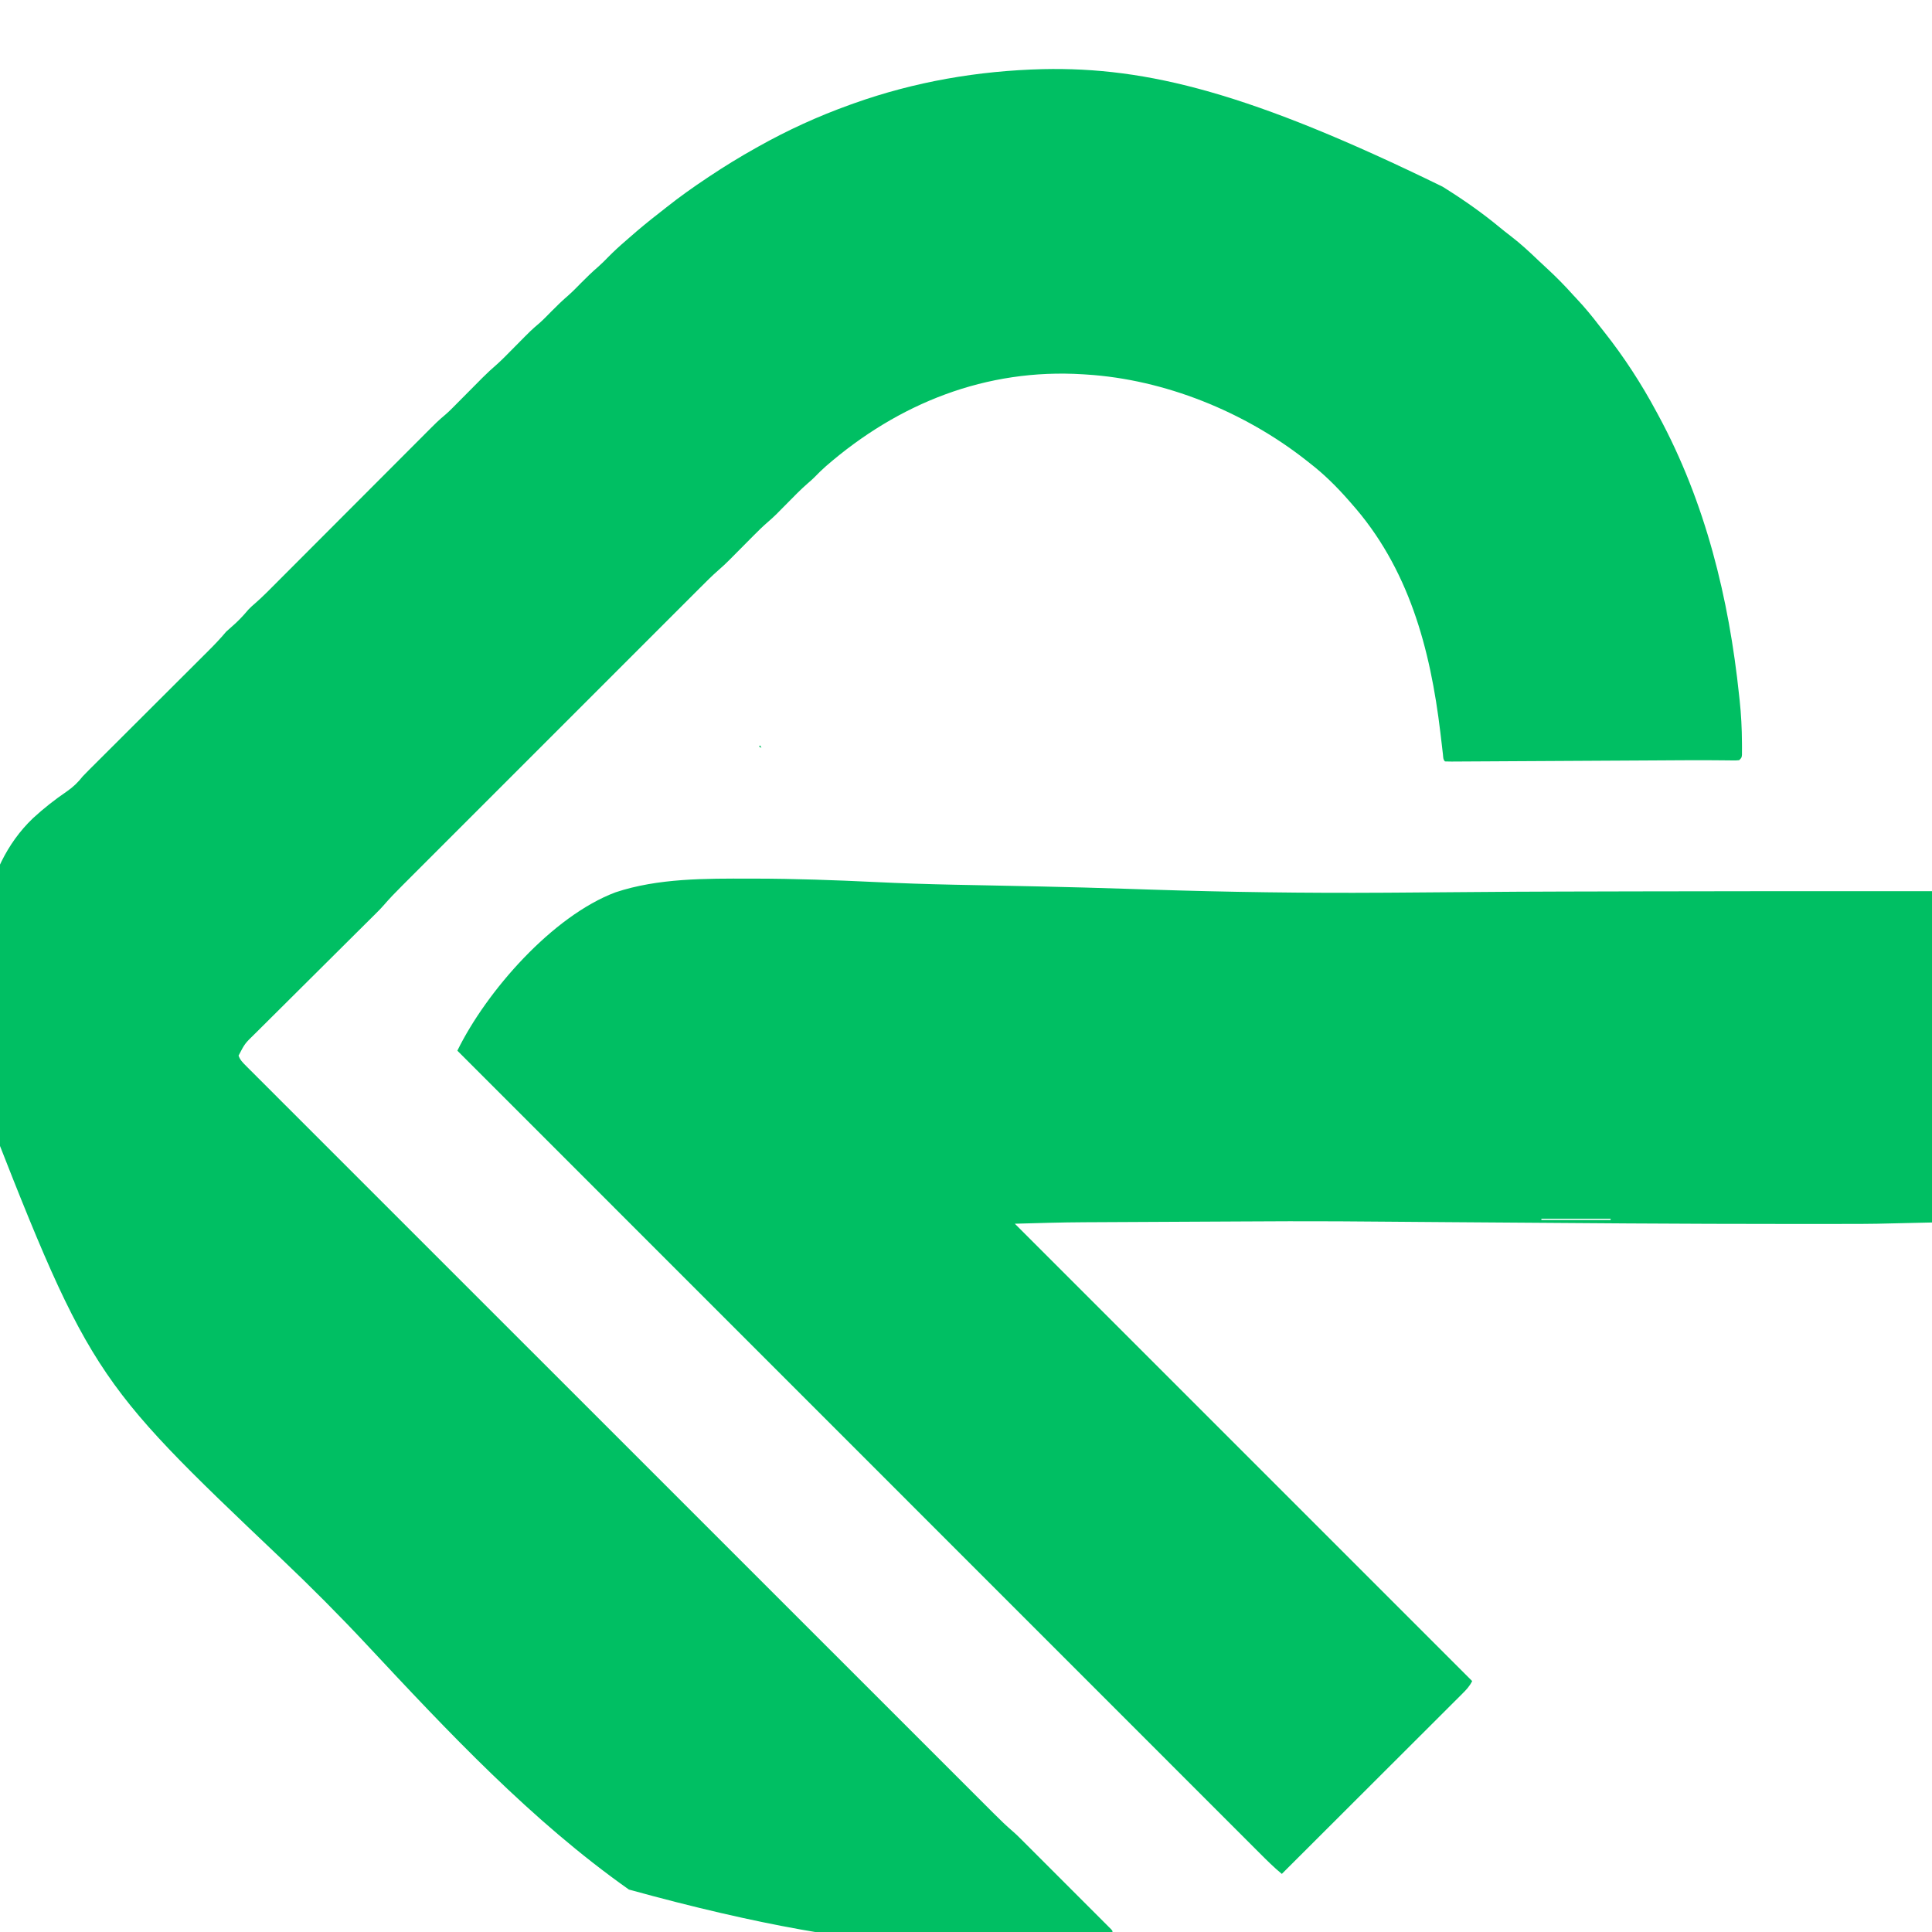
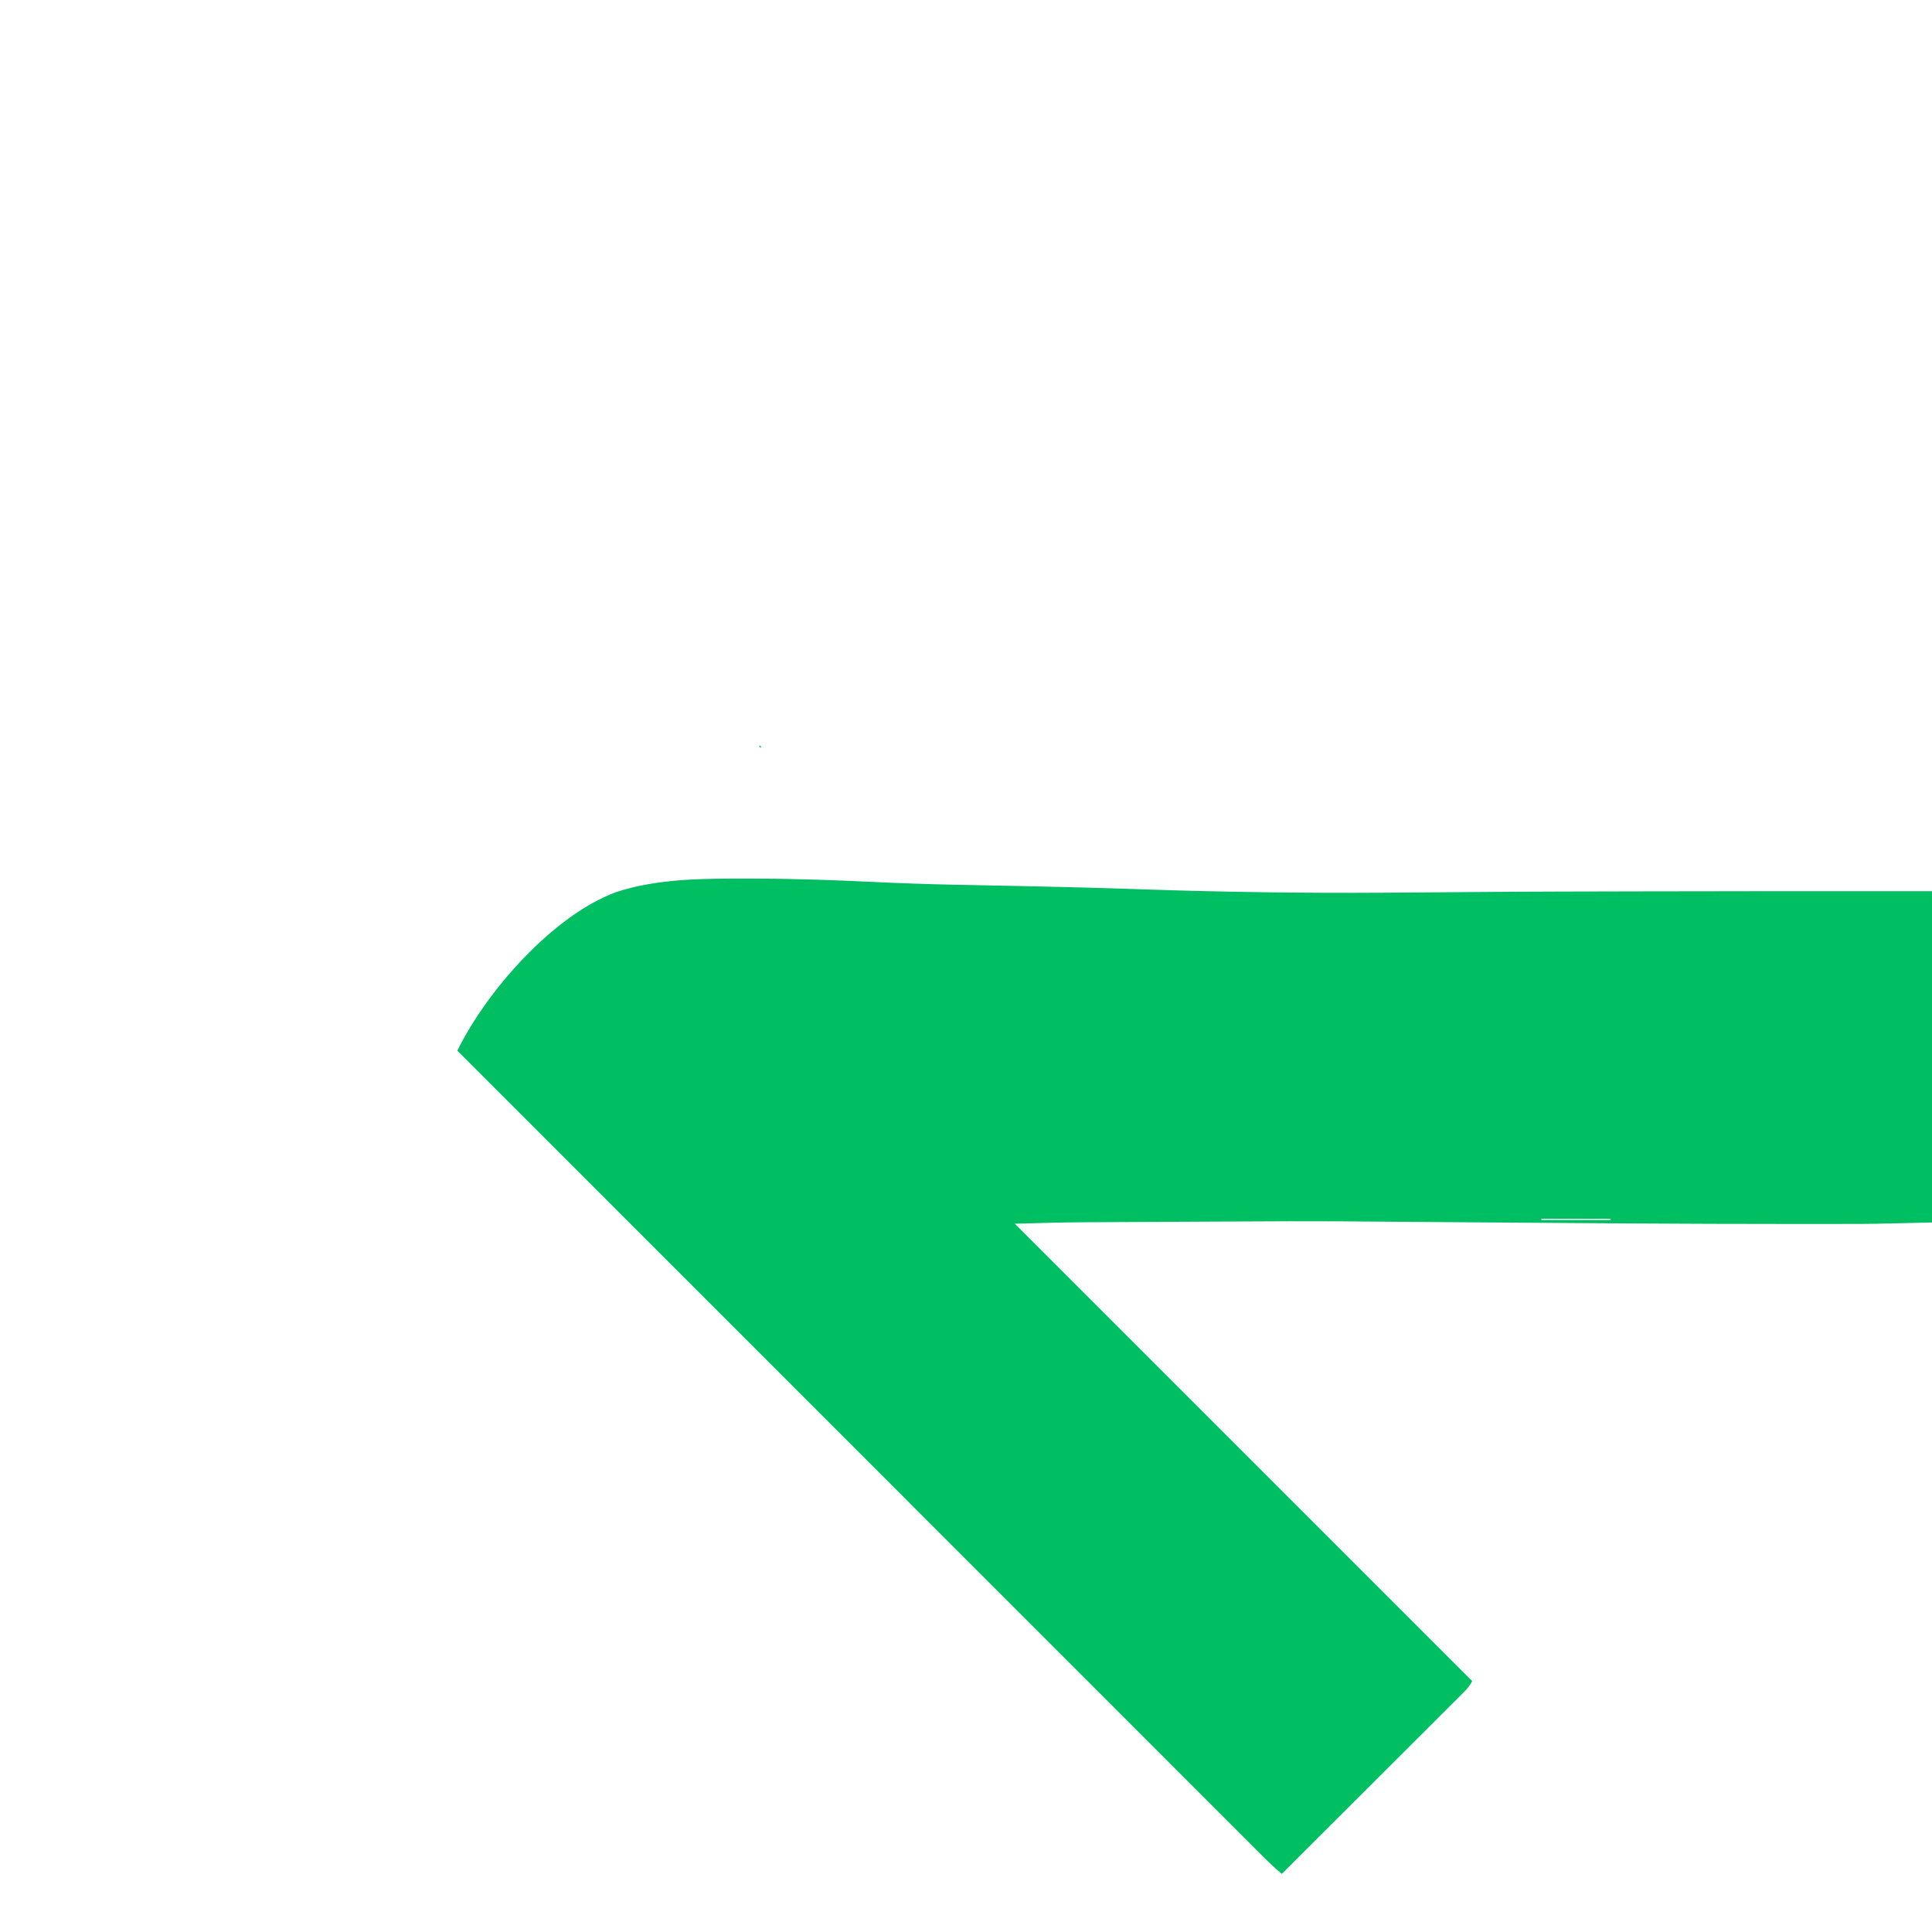
<svg xmlns="http://www.w3.org/2000/svg" version="1.1" width="1563" height="1563">
-   <path d="M0 0 C84.689 -1.872 168.712 19.452 323.385 95.066 C324.243 95.604 325.102 96.142 325.987 96.696 C341.17 106.248 355.735 116.478 369.553 127.922 C372.541 130.393 375.585 132.774 378.667 135.126 C386.729 141.3 394.049 148.144 401.378 155.161 C403.349 157.033 405.342 158.878 407.346 160.715 C415.118 167.846 422.359 175.199 429.385 183.066 C430.293 184.043 431.205 185.017 432.119 185.988 C438.481 192.763 444.309 199.832 449.955 207.212 C451.372 209.05 452.815 210.866 454.264 212.68 C470.145 232.741 484.297 254.53 496.385 277.066 C496.928 278.066 497.47 279.066 498.03 280.096 C536.086 350.442 555.093 427.943 563.385 507.066 C563.563 508.687 563.563 508.687 563.744 510.341 C564.998 521.861 565.571 533.289 565.635 544.879 C565.644 546.062 565.653 547.244 565.663 548.463 C565.657 550.101 565.657 550.101 565.65 551.773 C565.647 553.235 565.647 553.235 565.644 554.726 C565.385 557.066 565.385 557.066 563.385 559.066 C560.984 559.289 560.984 559.289 557.882 559.253 C556.695 559.245 555.508 559.237 554.285 559.229 C553.637 559.22 552.988 559.212 552.32 559.203 C549.461 559.165 546.602 559.15 543.743 559.134 C542.163 559.125 540.584 559.115 539.005 559.104 C529.955 559.045 520.906 559.099 511.856 559.155 C508.807 559.174 505.758 559.192 502.709 559.209 C498.433 559.233 494.157 559.257 489.882 559.282 C483.095 559.321 476.308 559.358 469.521 559.395 C468.366 559.401 467.212 559.407 466.022 559.414 C463.667 559.426 461.311 559.439 458.956 559.452 C443.209 559.536 427.462 559.622 411.715 559.715 C401.009 559.777 390.304 559.836 379.598 559.891 C373.953 559.921 368.308 559.952 362.663 559.987 C357.386 560.02 352.108 560.048 346.831 560.073 C344.892 560.083 342.952 560.095 341.013 560.108 C338.379 560.126 335.744 560.138 333.11 560.149 C331.945 560.159 331.945 560.159 330.756 560.169 C328.965 560.173 327.175 560.126 325.385 560.066 C323.766 558.447 323.982 556.526 323.724 554.288 C323.603 553.263 323.482 552.238 323.357 551.181 C323.228 550.057 323.1 548.932 322.967 547.773 C322.683 545.378 322.398 542.983 322.113 540.588 C321.964 539.328 321.815 538.068 321.661 536.77 C313.56 468.844 296 403.282 249.385 351.066 C248.651 350.223 247.918 349.38 247.162 348.512 C237.721 337.785 227.687 327.825 216.385 319.066 C215.096 318.048 213.807 317.03 212.518 316.012 C162.863 277.093 98.576 251.05 35.385 247.066 C34.478 247.006 33.571 246.946 32.636 246.884 C-45.766 241.94 -116.82 270.271 -175.49 321.277 C-178.7 324.109 -181.739 327.081 -184.71 330.163 C-186.443 331.894 -188.22 333.471 -190.092 335.047 C-195.892 340.084 -201.222 345.603 -206.615 351.066 C-208.696 353.174 -210.779 355.277 -212.865 357.379 C-213.778 358.303 -214.691 359.227 -215.631 360.18 C-217.845 362.37 -220.149 364.422 -222.506 366.457 C-226.558 369.969 -230.349 373.689 -234.115 377.504 C-234.795 378.188 -235.475 378.871 -236.176 379.576 C-238.325 381.737 -240.47 383.901 -242.615 386.066 C-245.446 388.924 -248.279 391.777 -251.115 394.629 C-252.066 395.592 -252.066 395.592 -253.035 396.574 C-255.99 399.545 -258.977 402.411 -262.171 405.124 C-267.497 409.764 -272.453 414.765 -277.439 419.763 C-278.517 420.84 -279.596 421.917 -280.674 422.994 C-283.621 425.936 -286.564 428.881 -289.507 431.827 C-292.688 435.01 -295.872 438.191 -299.055 441.371 C-305.284 447.596 -311.511 453.824 -317.736 460.052 C-322.797 465.115 -327.859 470.177 -332.921 475.239 C-333.642 475.96 -334.364 476.681 -335.107 477.424 C-336.572 478.889 -338.038 480.354 -339.503 481.819 C-353.235 495.548 -366.964 509.28 -380.691 523.013 C-392.464 534.79 -404.239 546.564 -416.015 558.336 C-429.7 572.016 -443.384 585.697 -457.064 599.381 C-458.524 600.841 -459.984 602.301 -461.443 603.76 C-462.161 604.479 -462.879 605.197 -463.619 605.937 C-468.673 610.992 -473.728 616.045 -478.784 621.098 C-484.947 627.259 -491.108 633.421 -497.267 639.585 C-500.408 642.729 -503.55 645.871 -506.693 649.012 C-509.574 651.89 -512.453 654.77 -515.33 657.652 C-516.368 658.691 -517.406 659.73 -518.446 660.767 C-523.513 665.823 -528.458 670.913 -533.119 676.346 C-535.205 678.745 -537.426 680.988 -539.682 683.227 C-540.143 683.685 -540.603 684.144 -541.078 684.616 C-542.592 686.123 -544.11 687.626 -545.628 689.129 C-546.726 690.22 -547.824 691.312 -548.922 692.404 C-551.271 694.74 -553.623 697.076 -555.975 699.41 C-559.698 703.105 -563.416 706.806 -567.133 710.508 C-568.409 711.779 -569.685 713.05 -570.962 714.322 C-571.601 714.958 -572.239 715.594 -572.898 716.249 C-581.541 724.857 -590.188 733.459 -598.846 742.051 C-604.702 747.862 -610.551 753.681 -616.392 759.507 C-619.477 762.585 -622.566 765.658 -625.664 768.723 C-628.576 771.604 -631.478 774.494 -634.374 777.391 C-635.435 778.449 -636.499 779.504 -637.567 780.554 C-645.547 788.31 -645.547 788.31 -650.615 798.066 C-649.402 801.632 -647.042 803.89 -644.413 806.518 C-643.525 807.411 -642.637 808.304 -641.722 809.224 C-640.728 810.213 -639.734 811.202 -638.74 812.191 C-637.686 813.247 -636.632 814.303 -635.578 815.36 C-632.666 818.279 -629.747 821.192 -626.828 824.104 C-623.659 827.268 -620.495 830.437 -617.331 833.605 C-611.78 839.162 -606.224 844.716 -600.666 850.267 C-592.402 858.522 -584.143 866.783 -575.885 875.044 C-561.993 888.943 -548.096 902.836 -534.197 916.726 C-520.426 930.489 -506.656 944.254 -492.889 958.022 C-492.033 958.877 -491.178 959.733 -490.296 960.614 C-486.824 964.087 -483.351 967.559 -479.879 971.032 C-447.281 1003.631 -414.677 1036.224 -382.071 1068.815 C-353.093 1097.78 -324.118 1126.748 -295.147 1155.72 C-293.287 1157.58 -291.428 1159.439 -289.568 1161.299 C-288.649 1162.218 -287.73 1163.137 -286.783 1164.084 C-282.155 1168.712 -277.528 1173.34 -272.9 1177.967 C-271.531 1179.337 -271.531 1179.337 -270.134 1180.734 C-245.941 1204.927 -221.745 1229.118 -197.549 1253.308 C-196.258 1254.599 -196.258 1254.599 -194.941 1255.916 C-191.48 1259.376 -188.018 1262.836 -184.557 1266.297 C-172.51 1278.341 -160.463 1290.386 -148.417 1302.432 C-132.89 1317.958 -117.362 1333.482 -101.831 1349.003 C-93.615 1357.214 -85.401 1365.426 -77.188 1373.64 C-71.704 1379.125 -66.218 1384.608 -60.731 1390.089 C-57.603 1393.214 -54.476 1396.339 -51.351 1399.467 C-48.507 1402.313 -45.66 1405.158 -42.812 1408 C-41.79 1409.021 -40.768 1410.043 -39.748 1411.066 C-34.707 1416.117 -29.635 1421.062 -24.208 1425.7 C-22.276 1427.357 -20.454 1429.102 -18.654 1430.901 C-17.978 1431.573 -17.303 1432.246 -16.606 1432.94 C-15.896 1433.652 -15.187 1434.364 -14.455 1435.097 C-13.298 1436.252 -13.298 1436.252 -12.117 1437.43 C-9.593 1439.95 -7.073 1442.473 -4.553 1444.996 C-2.793 1446.755 -1.033 1448.514 0.727 1450.272 C4.4 1453.944 8.071 1457.617 11.741 1461.292 C15.515 1465.071 19.292 1468.848 23.072 1472.623 C27.641 1477.187 32.209 1481.753 36.774 1486.322 C38.515 1488.063 40.256 1489.804 41.999 1491.544 C44.422 1493.964 46.841 1496.388 49.26 1498.812 C49.986 1499.536 50.712 1500.26 51.46 1501.006 C52.44 1501.99 52.44 1501.99 53.439 1502.994 C54.012 1503.567 54.584 1504.139 55.173 1504.729 C56.385 1506.066 56.385 1506.066 56.385 1507.066 C-30.926 1522.238 -121.944 1531.435 -334.812 1472.734 C-413.733 1417.029 -480.995 1345.233 -546.643 1274.922 C-569.008 1250.983 -592.013 1227.897 -615.761 1205.331 C-771.051 1057.765 -771.051 1057.765 -864.352 818.066 C-864.699 803.964 -864.402 789.872 -863.962 775.776 C-863.889 773.351 -863.824 770.925 -863.762 768.5 C-862.288 711.893 -860.398 647.467 -816.918 605.995 C-808.339 598.076 -799.236 590.942 -789.596 584.367 C-784.386 580.781 -780.524 576.995 -776.615 572.066 C-774.976 570.35 -773.318 568.651 -771.638 566.975 C-770.711 566.049 -769.785 565.123 -768.83 564.168 C-767.826 563.169 -766.822 562.17 -765.818 561.172 C-764.743 560.098 -763.668 559.025 -762.593 557.951 C-760.292 555.654 -757.99 553.358 -755.687 551.063 C-752.04 547.43 -748.397 543.792 -744.755 540.155 C-737.024 532.435 -729.288 524.719 -721.553 517.004 C-713.196 508.669 -704.84 500.334 -696.489 491.993 C-692.872 488.382 -689.254 484.773 -685.633 481.166 C-683.377 478.917 -681.123 476.667 -678.87 474.416 C-677.83 473.378 -676.789 472.341 -675.748 471.304 C-670.472 466.056 -665.386 460.777 -660.615 455.066 C-659.295 453.821 -657.947 452.604 -656.553 451.441 C-651.474 447.103 -647.016 442.459 -642.752 437.324 C-641.005 435.479 -639.286 433.919 -637.351 432.288 C-630.826 426.603 -624.811 420.384 -618.707 414.256 C-617.31 412.857 -615.913 411.459 -614.516 410.06 C-611.519 407.061 -608.525 404.06 -605.531 401.057 C-600.793 396.305 -596.05 391.557 -591.307 386.81 C-581.24 376.732 -571.178 366.649 -561.115 356.566 C-550.25 345.68 -539.385 334.793 -528.514 323.912 C-523.804 319.197 -519.097 314.48 -514.391 309.76 C-511.459 306.82 -508.524 303.883 -505.589 300.946 C-504.234 299.588 -502.879 298.23 -501.526 296.871 C-489.373 284.671 -489.373 284.671 -483.151 279.376 C-481.25 277.755 -479.471 276.036 -477.713 274.262 C-477.059 273.604 -476.404 272.947 -475.73 272.269 C-474.714 271.241 -474.714 271.241 -473.678 270.191 C-472.953 269.463 -472.229 268.735 -471.483 267.985 C-469.191 265.681 -466.903 263.374 -464.615 261.066 C-461.597 258.022 -458.576 254.981 -455.553 251.941 C-454.537 250.913 -454.537 250.913 -453.5 249.864 C-449.634 245.978 -445.652 242.308 -441.502 238.728 C-438.688 236.25 -436.056 233.613 -433.428 230.941 C-432.881 230.391 -432.334 229.84 -431.771 229.273 C-430.05 227.54 -428.332 225.804 -426.615 224.066 C-413.693 210.99 -413.693 210.99 -407.439 205.668 C-403.994 202.643 -400.824 199.338 -397.615 196.066 C-393.095 191.458 -388.506 187.056 -383.615 182.844 C-380.126 179.743 -376.883 176.398 -373.615 173.066 C-369.055 168.417 -364.425 163.969 -359.49 159.719 C-356.736 157.291 -354.177 154.694 -351.615 152.066 C-347.111 147.513 -342.495 143.217 -337.615 139.066 C-336.503 138.093 -335.393 137.117 -334.283 136.141 C-326.548 129.349 -318.668 122.826 -310.517 116.542 C-308.467 114.952 -306.435 113.341 -304.404 111.727 C-293.798 103.328 -282.887 95.544 -271.615 88.066 C-270.798 87.521 -269.98 86.976 -269.138 86.414 C-257.225 78.484 -245.107 71.046 -232.615 64.066 C-231.708 63.556 -230.801 63.046 -229.867 62.52 C-206.303 49.31 -182.033 38.215 -156.615 29.066 C-155.466 28.651 -154.317 28.237 -153.134 27.809 C-103.721 10.169 -52.407 1.331 0 0 Z " fill="#00BF63" transform="translate(843.615,55.934)" />
  <path d="M0 0 C0.96 -0 1.92 -0 2.909 -0.001 C44.393 -0.011 85.877 0.012 127.361 0.027 C127.361 88.467 127.361 176.907 127.361 268.027 C79.82 269.186 79.82 269.186 56.212 269.195 C54.813 269.197 53.414 269.199 52.015 269.201 C42.671 269.215 33.328 269.218 23.984 269.215 C19.785 269.214 15.586 269.215 11.387 269.216 C-73.398 269.235 -158.181 268.558 -264.303 267.756 C-266.627 267.739 -268.95 267.721 -271.273 267.703 C-275.828 267.669 -280.383 267.634 -284.938 267.599 C-285.677 267.594 -286.416 267.588 -287.177 267.582 C-295.804 267.516 -304.43 267.449 -313.056 267.381 C-352.847 267.048 -352.847 267.048 -392.639 267.027 C-394.148 267.032 -395.656 267.037 -397.164 267.043 C-409.636 267.087 -422.109 267.148 -434.581 267.21 C-436.554 267.22 -438.528 267.23 -440.502 267.24 C-448.731 267.281 -456.96 267.323 -465.188 267.366 C-476.796 267.427 -488.404 267.485 -500.011 267.539 C-508.282 267.578 -516.552 267.62 -524.823 267.664 C-529.713 267.69 -534.603 267.715 -539.493 267.736 C-544.105 267.756 -548.718 267.78 -553.33 267.807 C-554.983 267.816 -556.636 267.824 -558.289 267.83 C-577.084 267.902 -595.844 268.532 -614.639 269.027 C-492.539 391.127 -370.439 513.227 -244.639 639.027 C-246.754 643.256 -249.346 646.007 -252.65 649.278 C-253.584 650.215 -253.584 650.215 -254.536 651.17 C-256.626 653.263 -258.723 655.348 -260.819 657.434 C-262.318 658.932 -263.815 660.43 -265.313 661.928 C-269.382 665.999 -273.458 670.063 -277.535 674.126 C-281.794 678.372 -286.046 682.623 -290.3 686.874 C-298.356 694.924 -306.418 702.97 -314.481 711.013 C-323.66 720.17 -332.834 729.332 -342.007 738.495 C-360.878 757.345 -379.756 776.189 -398.639 795.027 C-405.074 789.723 -410.925 783.879 -416.808 777.981 C-417.941 776.848 -419.075 775.716 -420.209 774.583 C-423.327 771.469 -426.441 768.351 -429.555 765.233 C-432.942 761.843 -436.332 758.455 -439.722 755.067 C-445.664 749.127 -451.603 743.186 -457.541 737.244 C-466.371 728.408 -475.204 719.575 -484.038 710.742 C-498.897 695.884 -513.753 681.024 -528.609 666.163 C-543.319 651.447 -558.031 636.731 -572.743 622.017 C-573.658 621.103 -574.572 620.188 -575.515 619.246 C-580.159 614.601 -584.803 609.957 -589.447 605.312 C-598.891 595.868 -608.335 586.423 -617.779 576.978 C-618.488 576.269 -618.488 576.269 -619.211 575.546 C-642.192 552.563 -665.171 529.577 -688.15 506.592 C-696.123 498.616 -704.097 490.64 -712.071 482.664 C-712.565 482.169 -713.06 481.675 -713.569 481.165 C-736.561 458.167 -759.554 435.17 -782.548 412.173 C-784.041 410.68 -785.534 409.187 -787.027 407.694 C-796.92 397.799 -806.813 387.905 -816.706 378.01 C-836.861 357.854 -857.015 337.697 -877.168 317.54 C-878.095 316.613 -879.022 315.686 -879.977 314.731 C-941.866 252.832 -1003.753 190.93 -1065.639 129.027 C-1041.953 80.691 -988.504 19.96 -937.639 0.903 C-903.136 -10.571 -864.891 -10.228 -828.936 -10.168 C-827.025 -10.167 -827.025 -10.167 -825.076 -10.166 C-792.69 -10.115 -760.379 -8.976 -728.037 -7.421 C-706.678 -6.395 -685.331 -5.674 -663.952 -5.234 C-663.237 -5.219 -662.522 -5.205 -661.785 -5.189 C-653.817 -5.025 -645.85 -4.869 -637.882 -4.718 C-624.076 -4.456 -610.272 -4.166 -596.467 -3.868 C-595.013 -3.836 -593.56 -3.805 -592.106 -3.773 C-569.597 -3.289 -547.095 -2.662 -524.593 -1.927 C-523.152 -1.88 -521.711 -1.833 -520.27 -1.787 C-515.251 -1.623 -510.233 -1.459 -505.214 -1.295 C-442.401 0.758 -379.664 1.638 -316.813 1.239 C-313.584 1.218 -310.355 1.199 -307.125 1.179 C-286.433 1.053 -265.741 0.895 -245.049 0.708 C-220.818 0.49 -196.587 0.362 -172.355 0.302 C-171.481 0.3 -170.606 0.297 -169.705 0.295 C-160.139 0.271 -150.574 0.251 -141.008 0.232 C-131.811 0.213 -122.614 0.189 -113.417 0.163 C-75.611 0.058 -37.806 0.009 0 0 Z M-188.639 265.027 C-188.639 265.357 -188.639 265.687 -188.639 266.027 C-170.159 266.027 -151.679 266.027 -132.639 266.027 C-132.639 265.697 -132.639 265.367 -132.639 265.027 C-151.119 265.027 -169.599 265.027 -188.639 265.027 Z " fill="#00BF63" transform="translate(1435.639,720.973)" />
  <path d="M0 0 C0.33 0.66 0.66 1.32 1 2 C0.34 1.67 -0.32 1.34 -1 1 C-0.67 0.67 -0.34 0.34 0 0 Z " fill="#00BF63" transform="translate(615,603)" />
</svg>